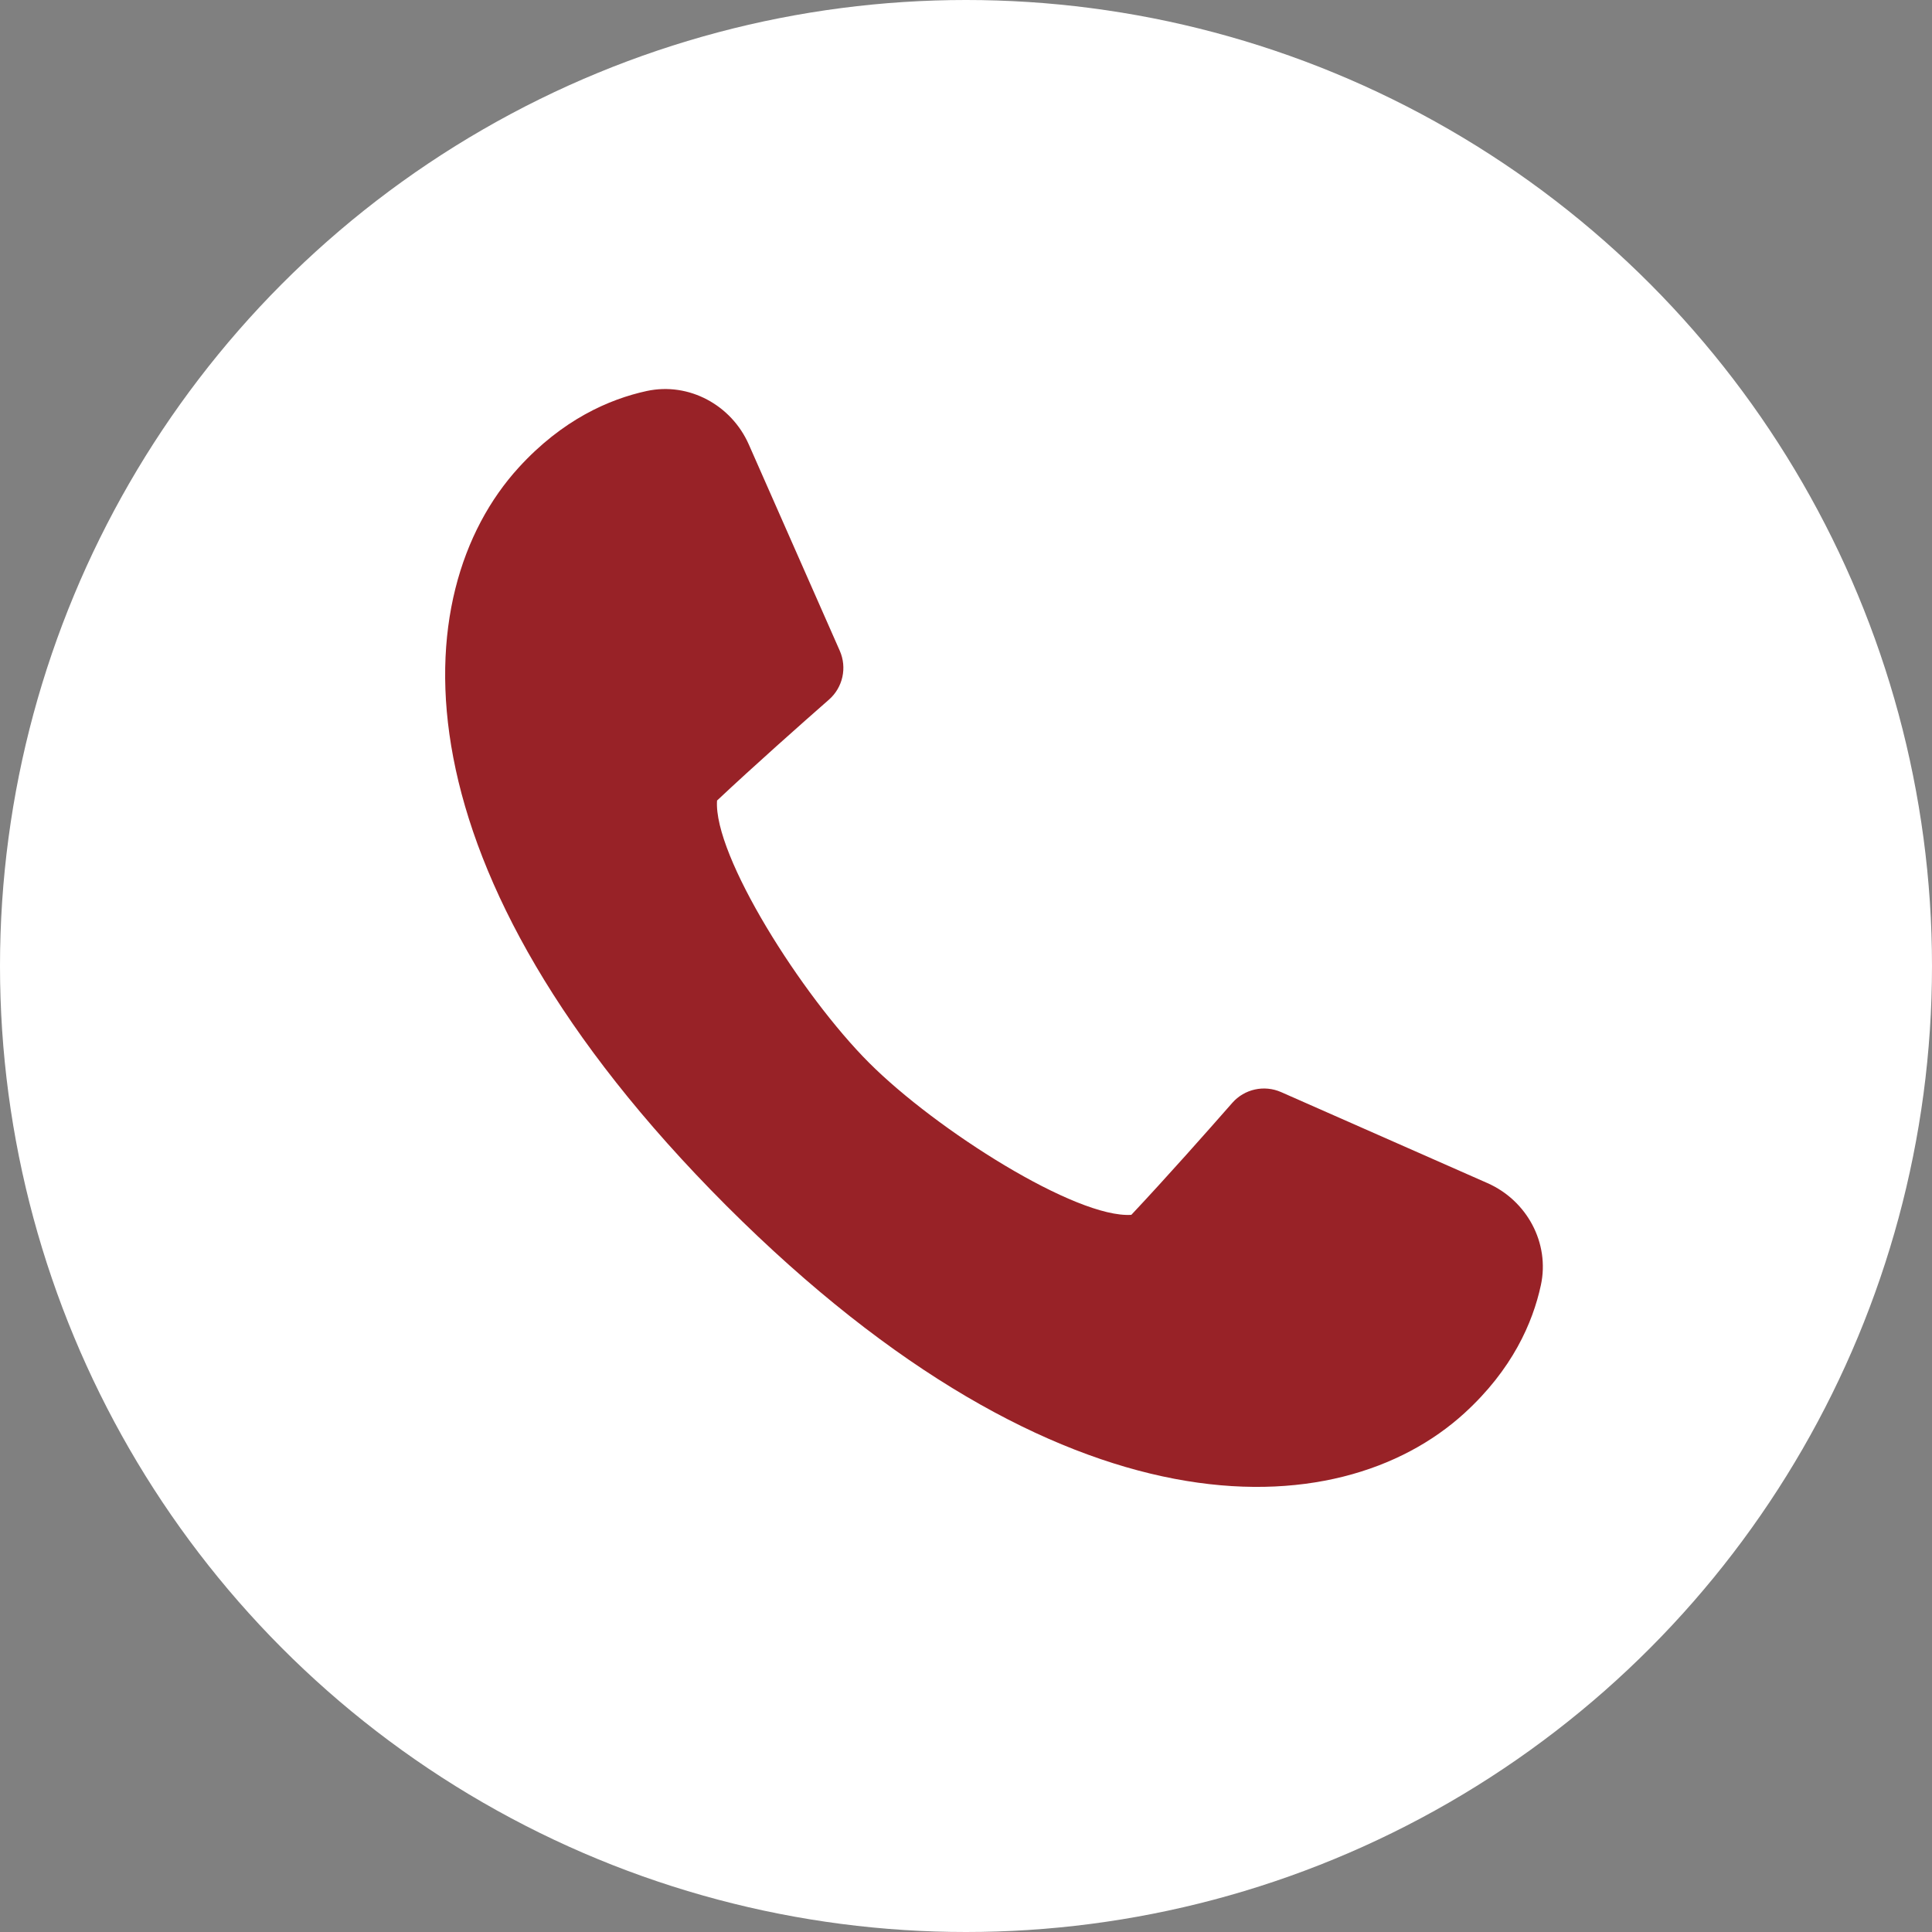
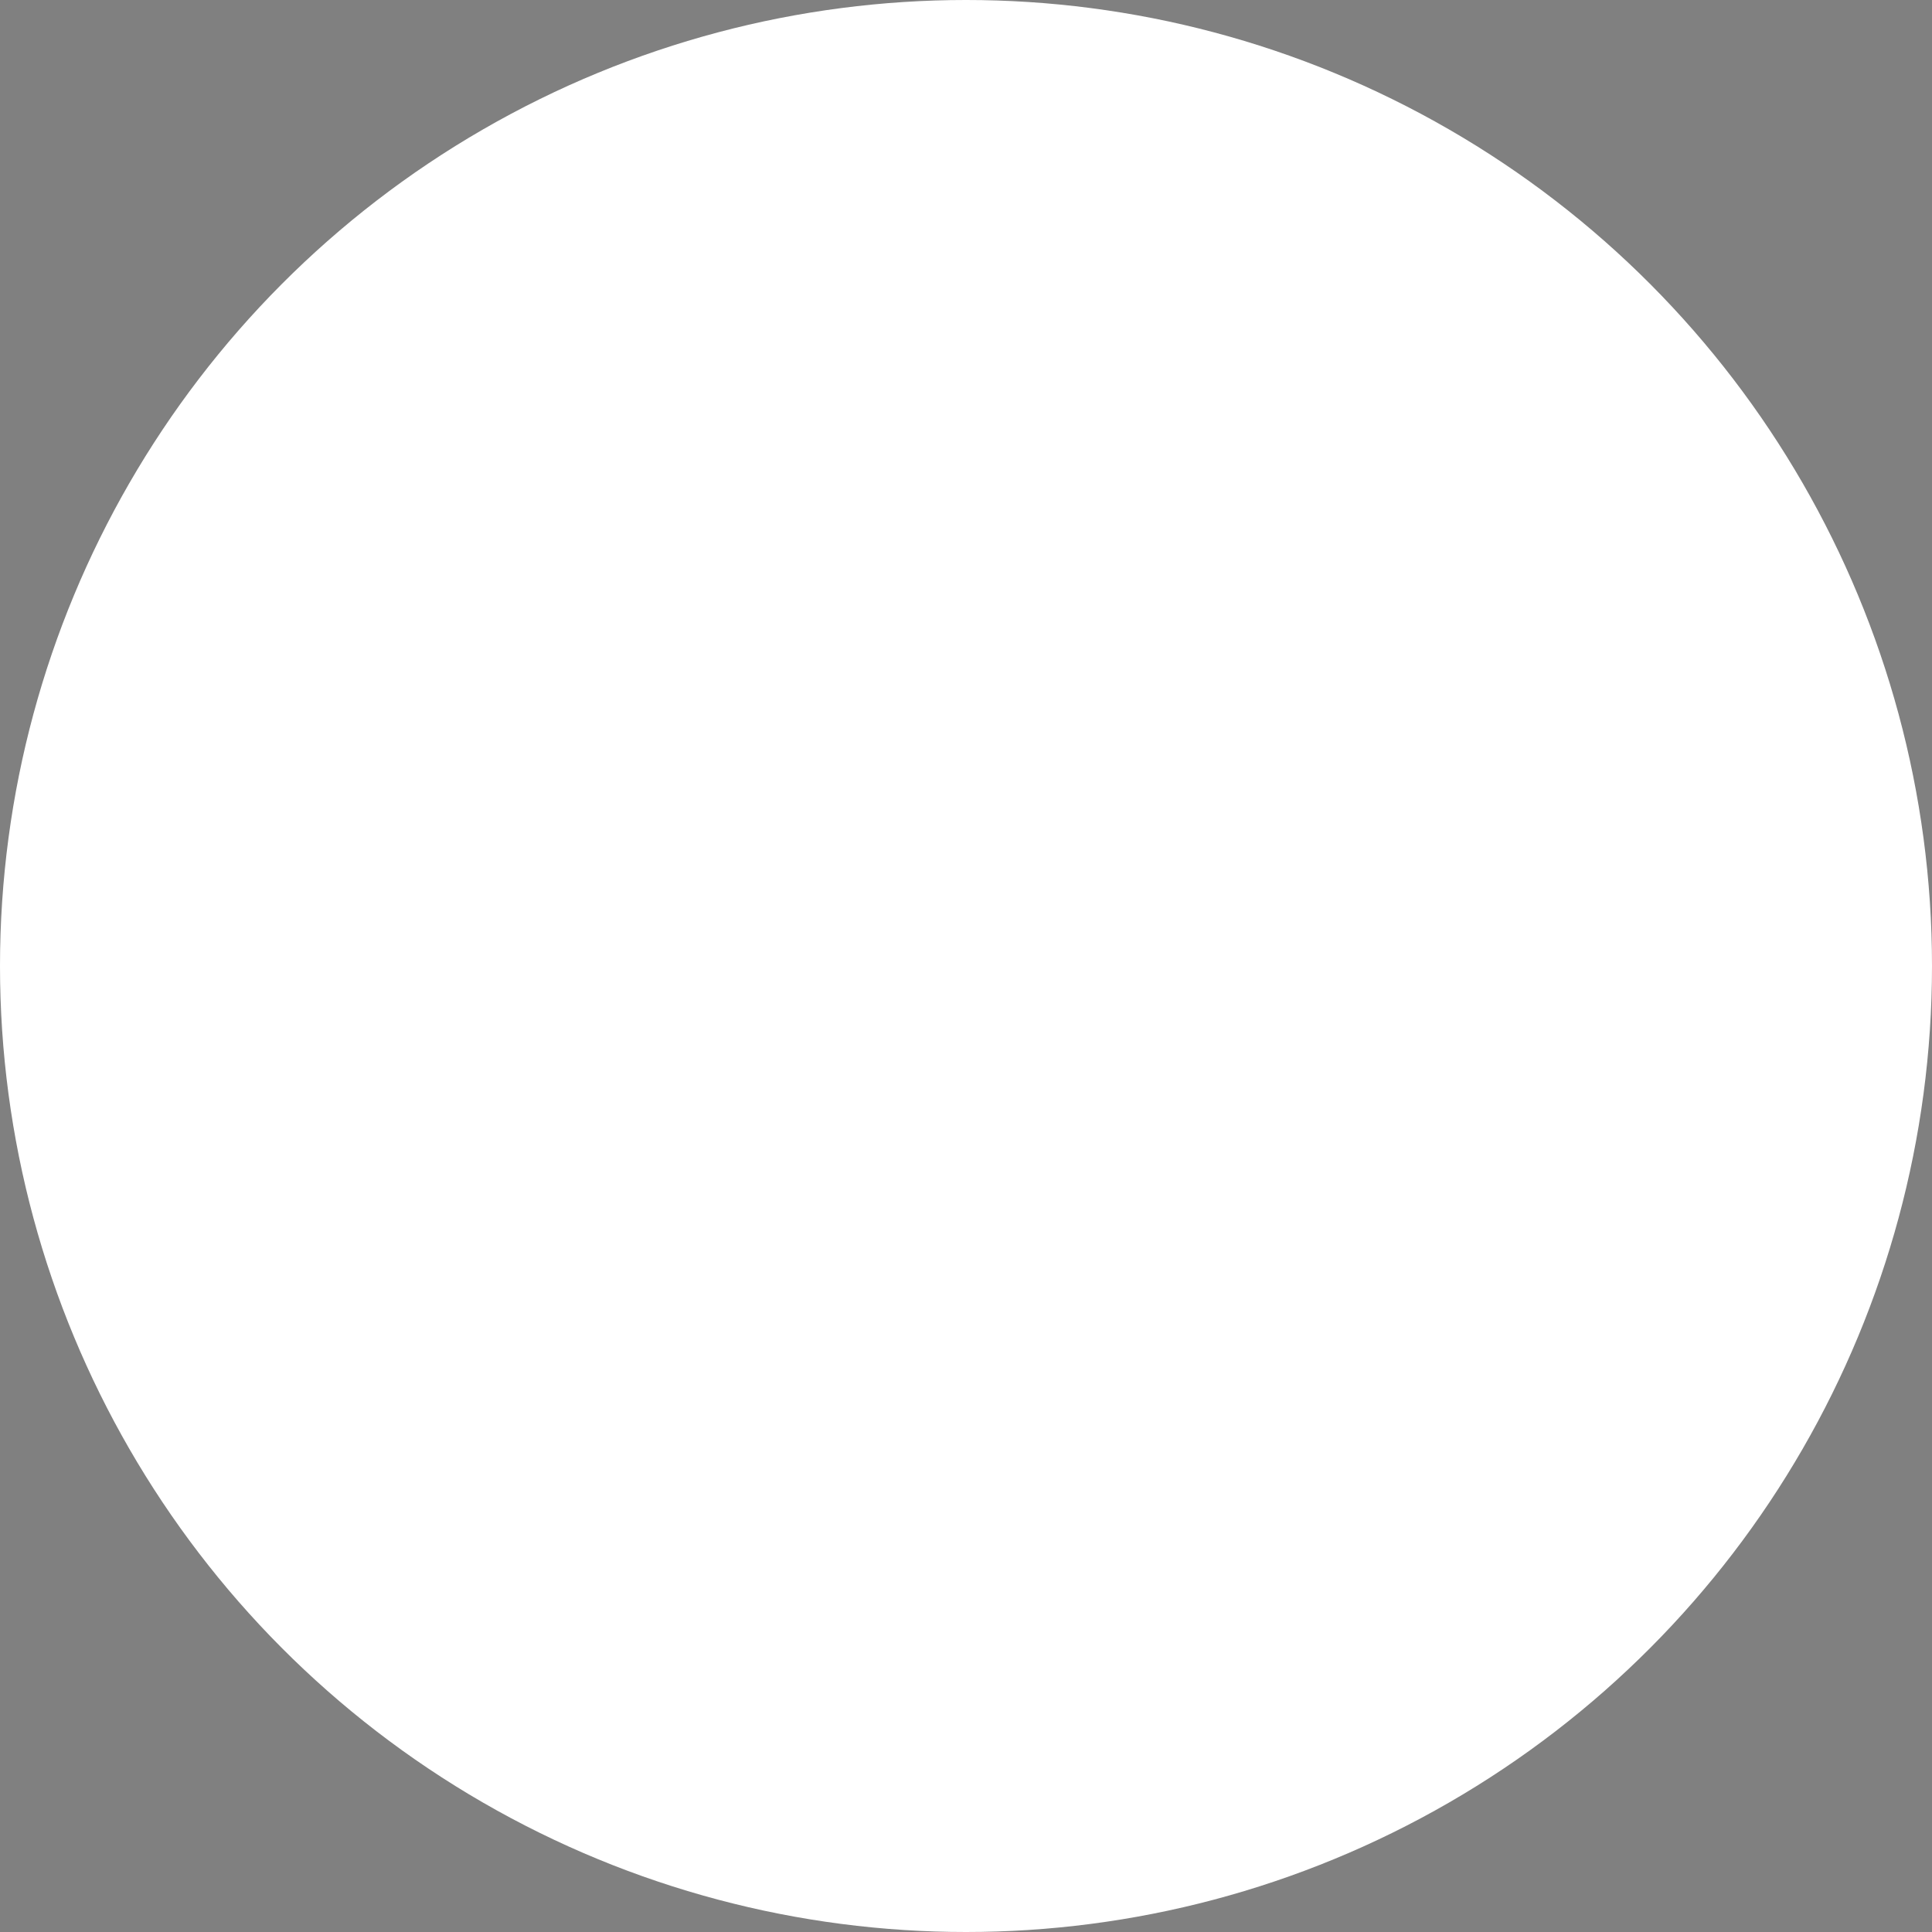
<svg xmlns="http://www.w3.org/2000/svg" fill="#000000" height="500" preserveAspectRatio="xMidYMid meet" version="1" viewBox="0.0 0.0 500.0 500.0" width="500" zoomAndPan="magnify">
  <rect x="0.0" y="0.0" width="500.0" height="500.0" fill="#808080" stroke="none" />
  <g>
    <g id="change1_1">
      <circle cx="250" cy="250" fill="#ffffff" r="250" />
    </g>
    <g id="change2_1">
-       <path d="M134.25,120.99c-29.77,32.62-33.29,103.92,53.68,190.99l0,0c0.03,0.03,0.05,0.05,0.08,0.08 c0.03,0.03,0.05,0.05,0.08,0.08l0,0c87.07,86.98,158.28,83.36,190.9,53.59c12.38-11.3,17.68-23.36,19.79-33.14 c2.35-10.91-3.63-21.91-13.84-26.41l-53.38-23.54c-4.38-1.93-9.5-0.81-12.65,2.79c-6.29,7.17-17.08,19.36-26.12,28.97 c-14.26,0.95-50.44-21.92-67.87-39.35s-40.3-53.61-39.35-67.87c9.61-9.03,21.8-19.83,28.97-26.12c3.6-3.16,4.72-8.27,2.79-12.65 l-23.54-53.38c-4.5-10.21-15.51-16.19-26.41-13.84C157.61,103.31,145.54,108.62,134.25,120.99z" fill="#982227" />
-     </g>
+       </g>
  </g>
</svg>